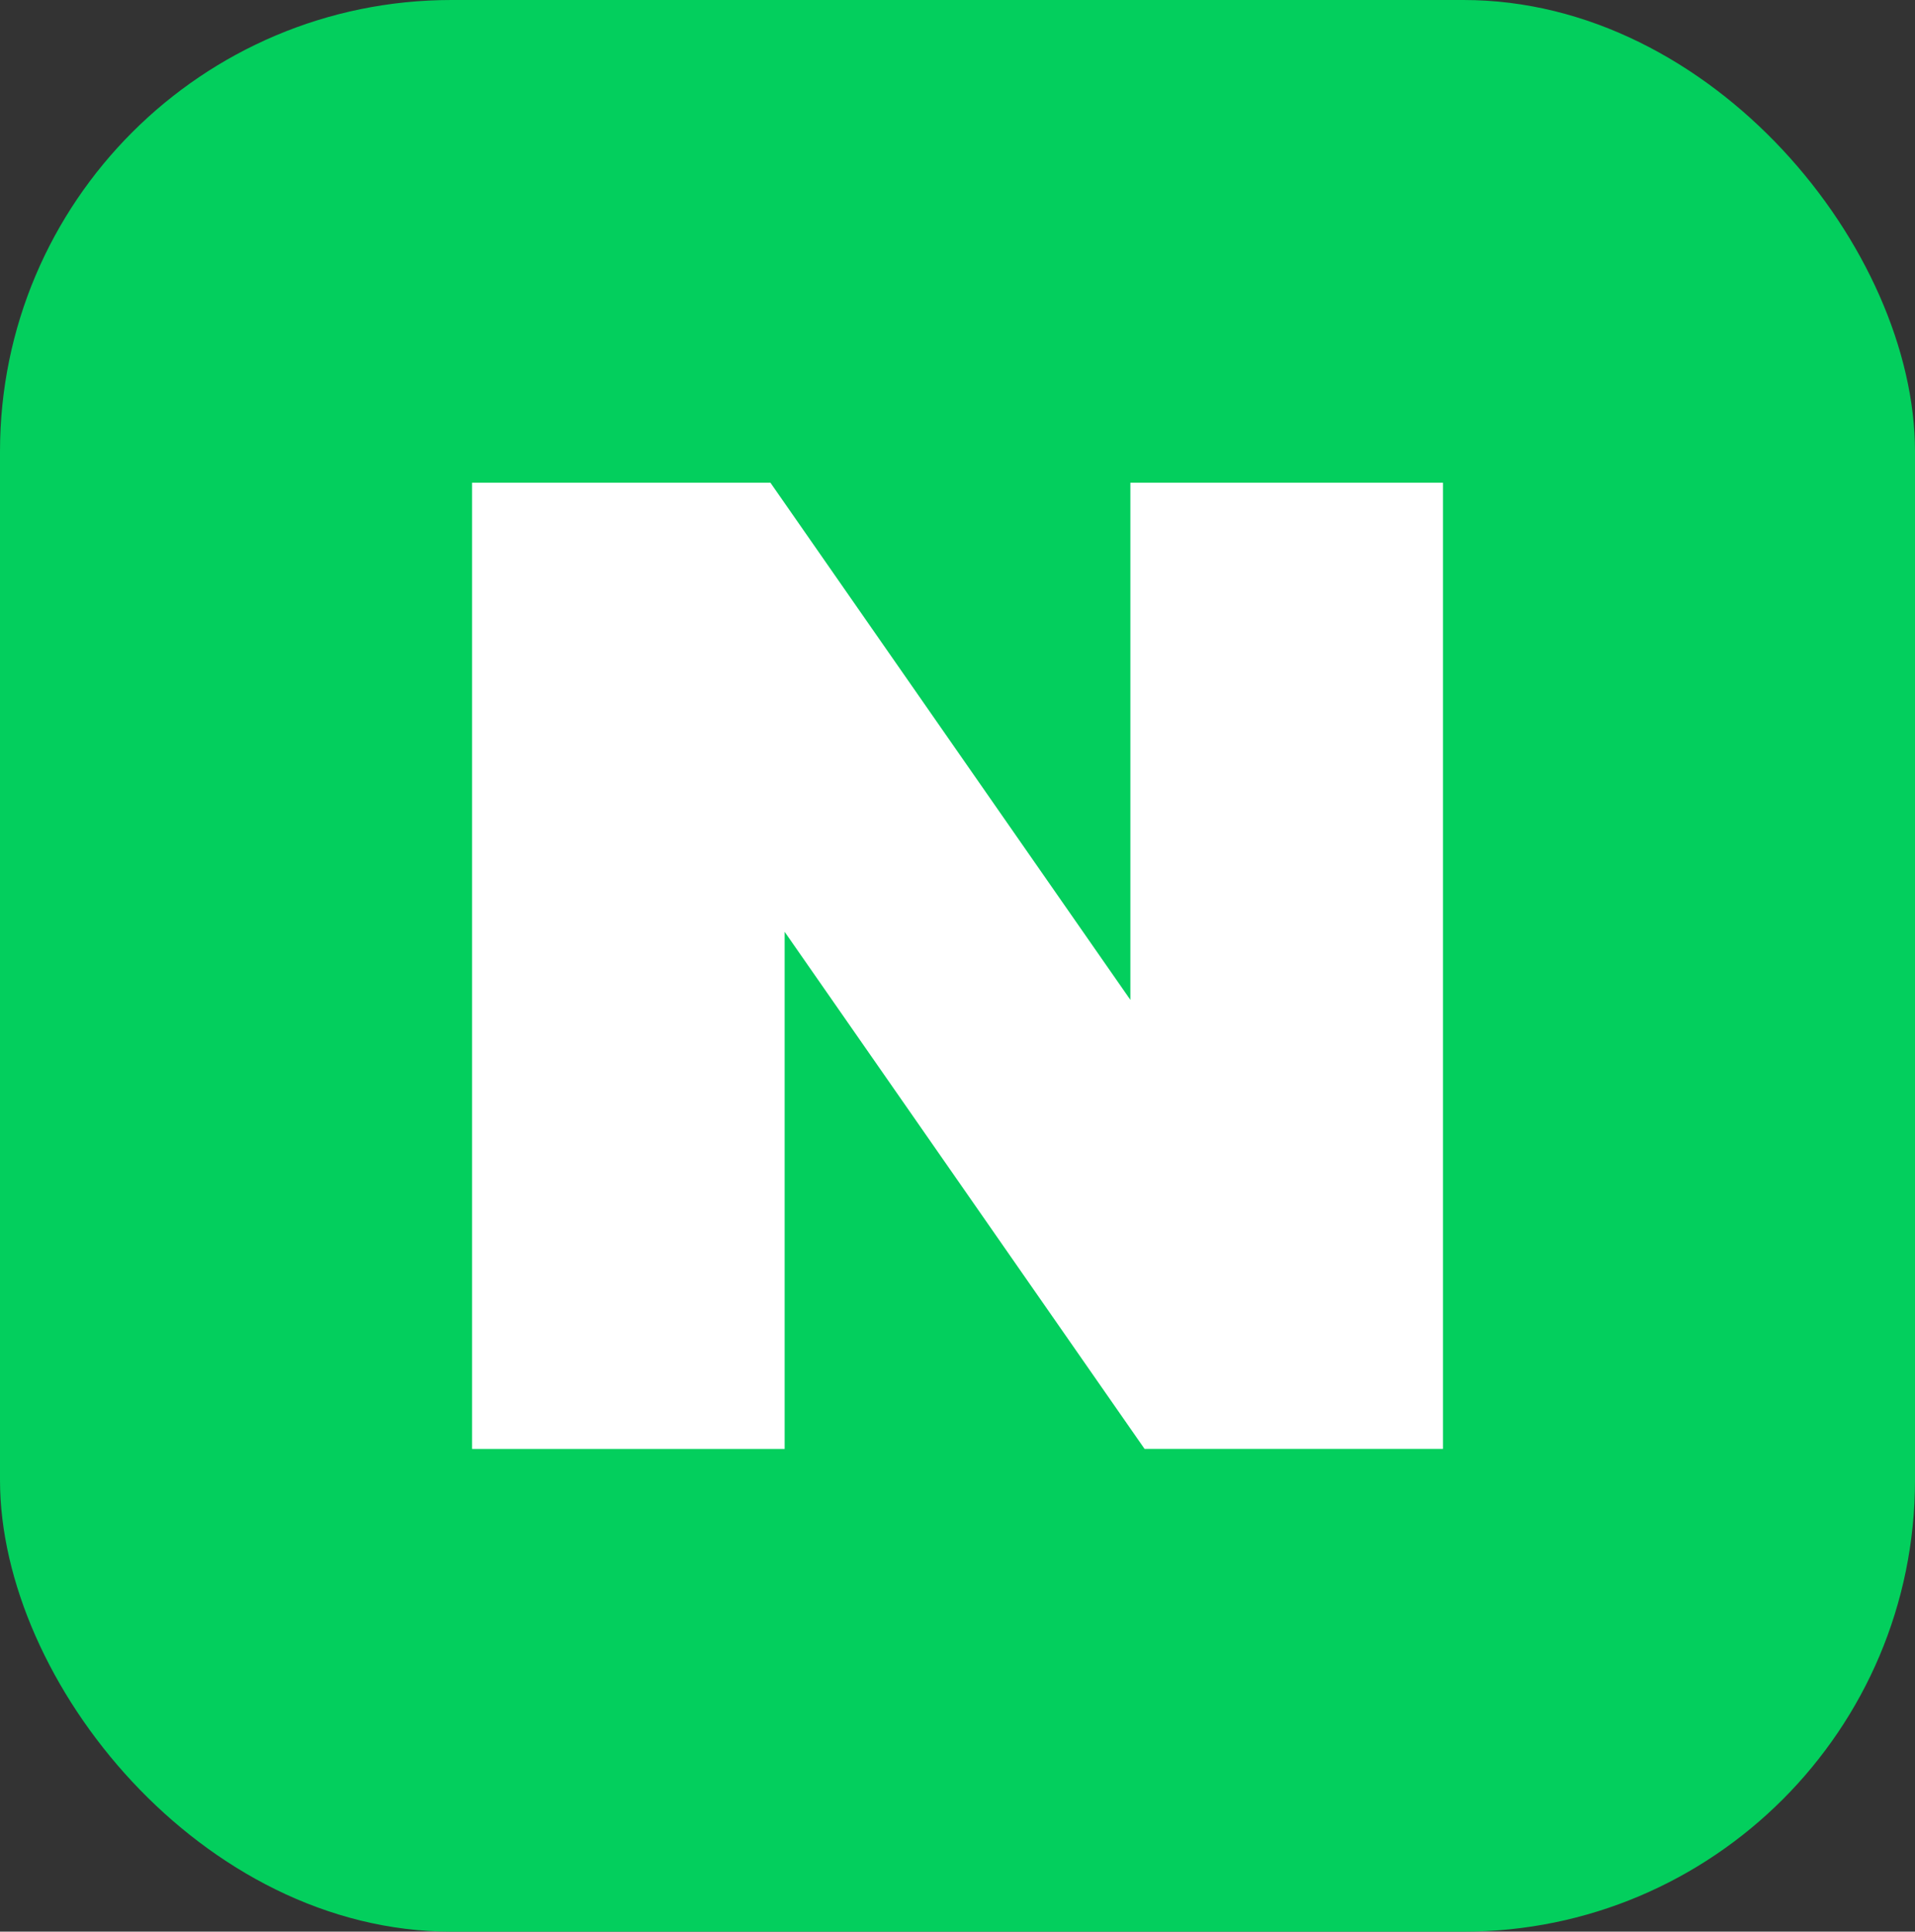
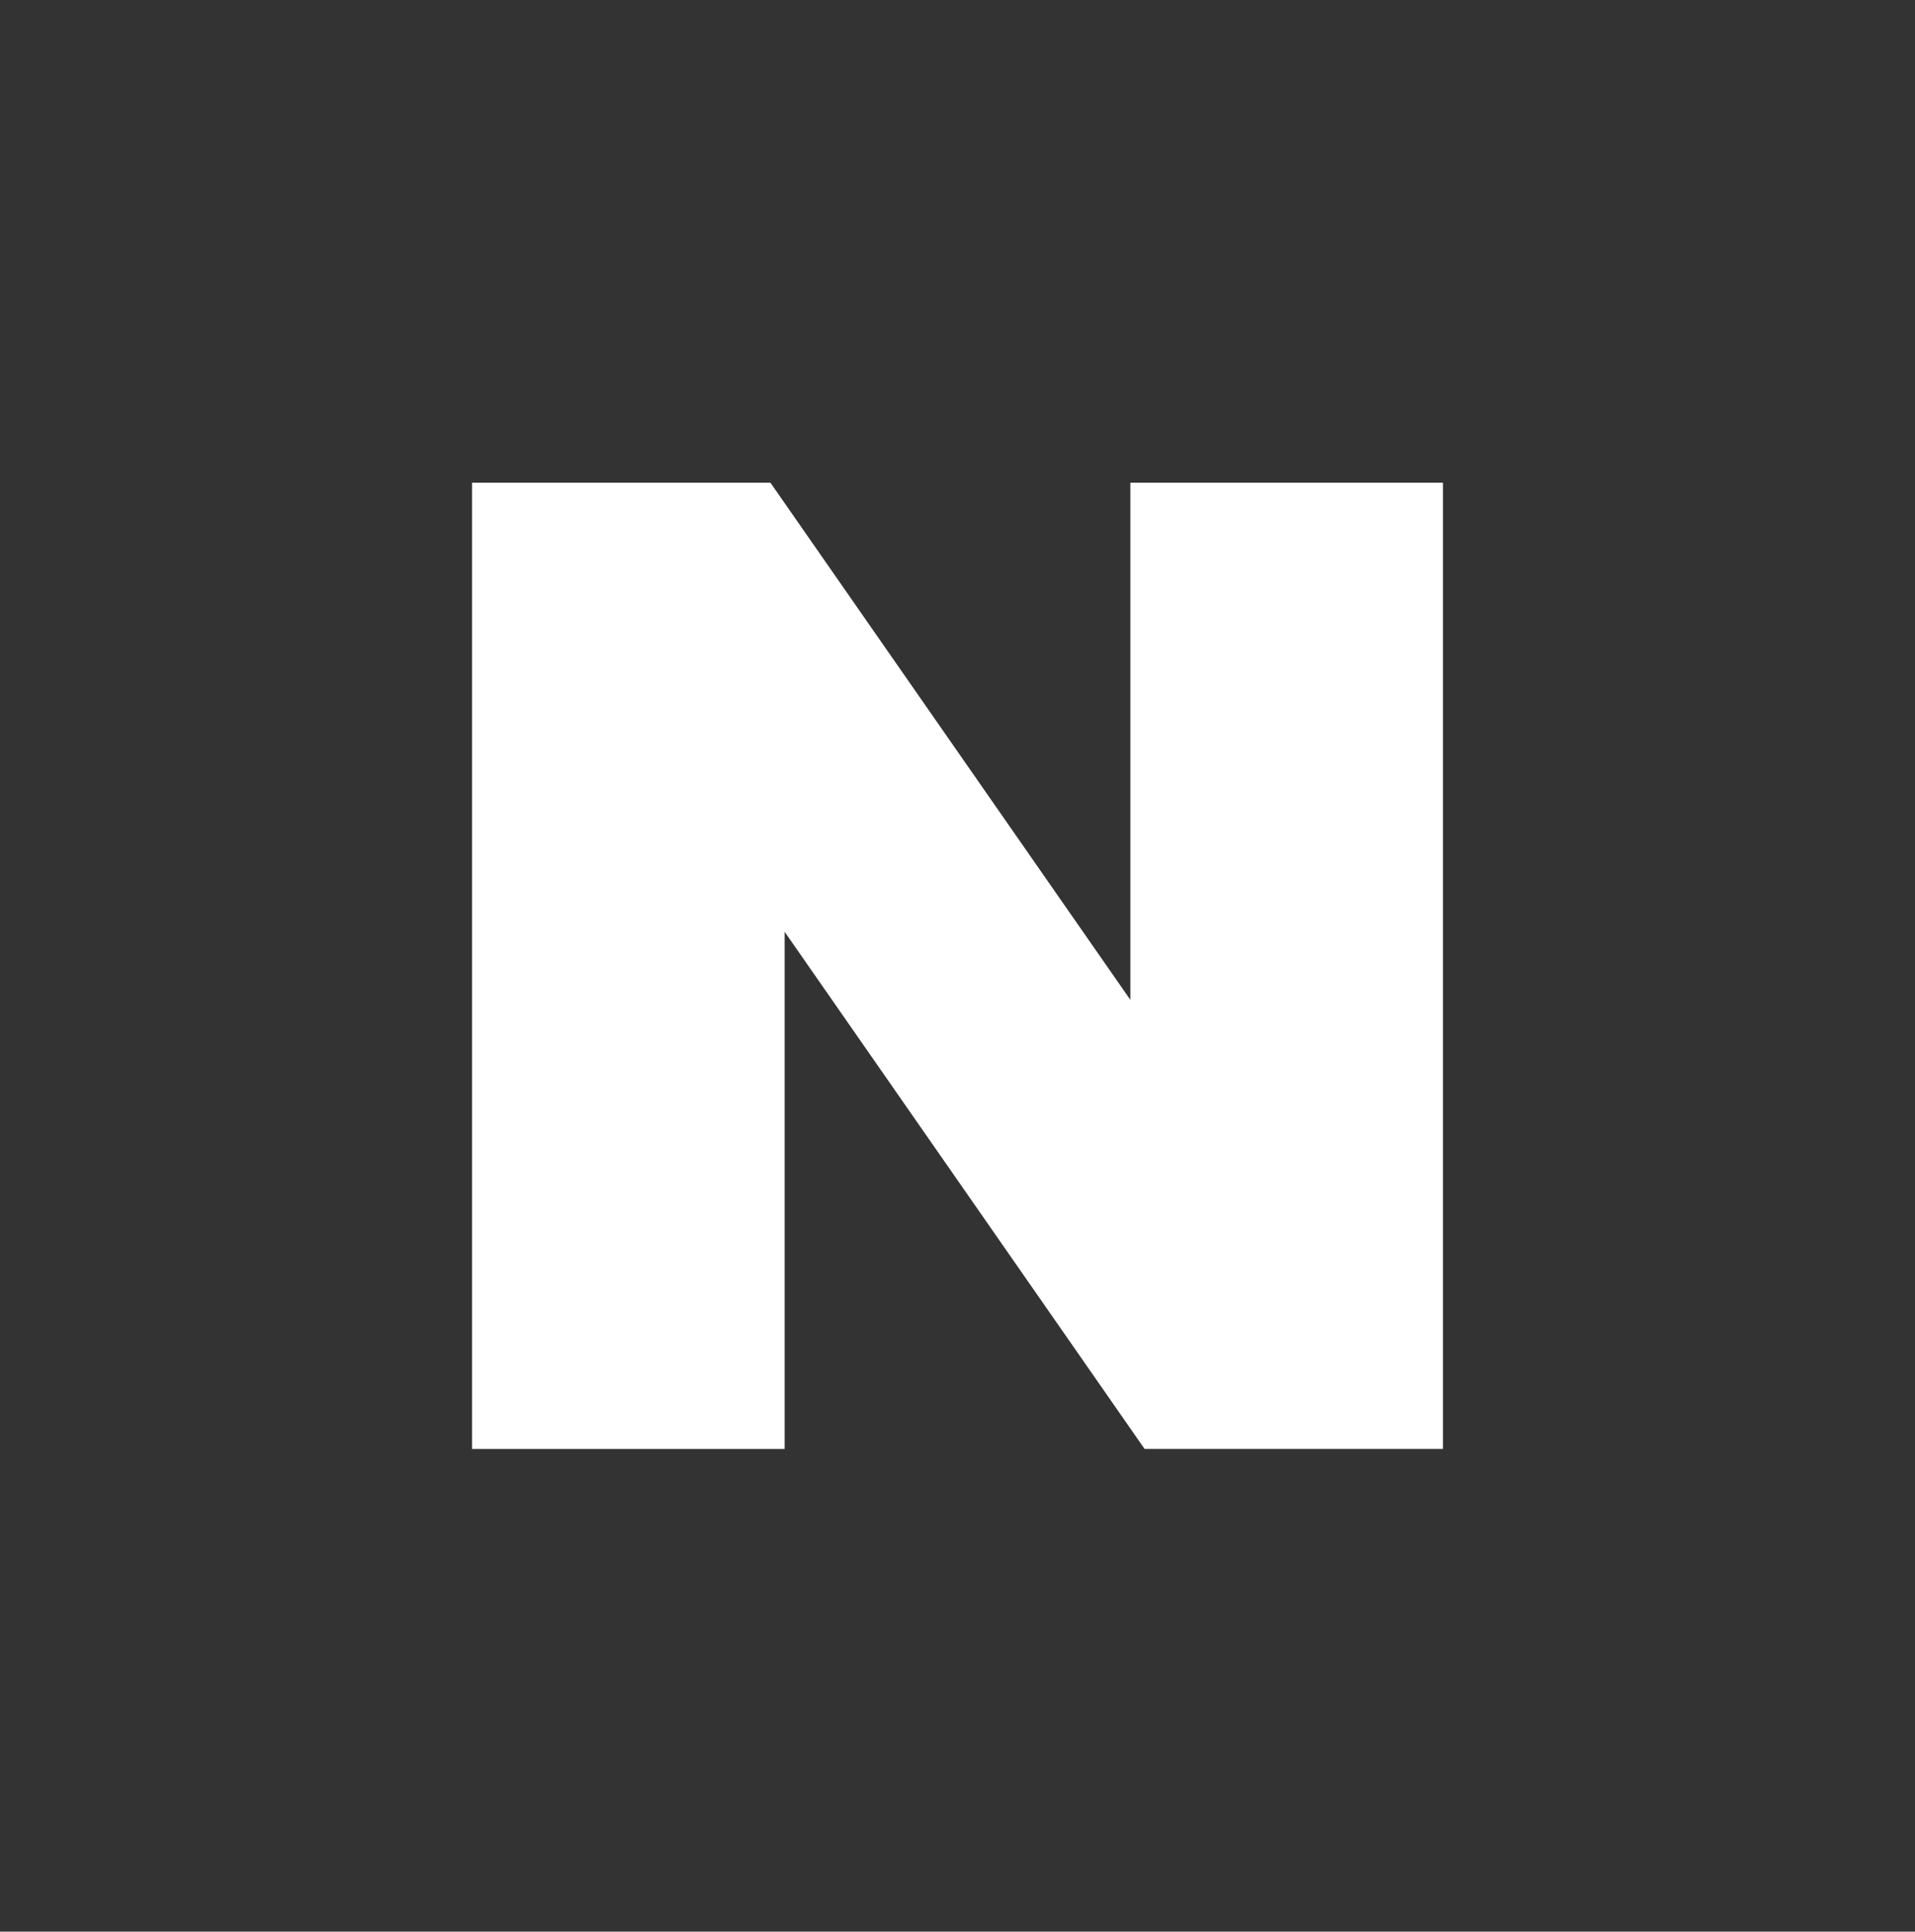
<svg xmlns="http://www.w3.org/2000/svg" width="106.029" height="106.943" viewBox="0 0 106.029 106.943">
  <rect x="0" y="0" width="106.029" height="106.943" fill="#333333" stroke="none" />
  <g transform="translate(-238.536 -10374.285)">
-     <rect width="106.029" height="106.943" rx="25" transform="translate(238.536 10374.285)" fill="#03cf5d" />
    <path d="M36.448,0V28.63L16.52,0H0V53.493H17.306V24.862l19.929,28.63h16.52V0Z" transform="translate(264.674 10401.011)" fill="#fff" />
  </g>
</svg>